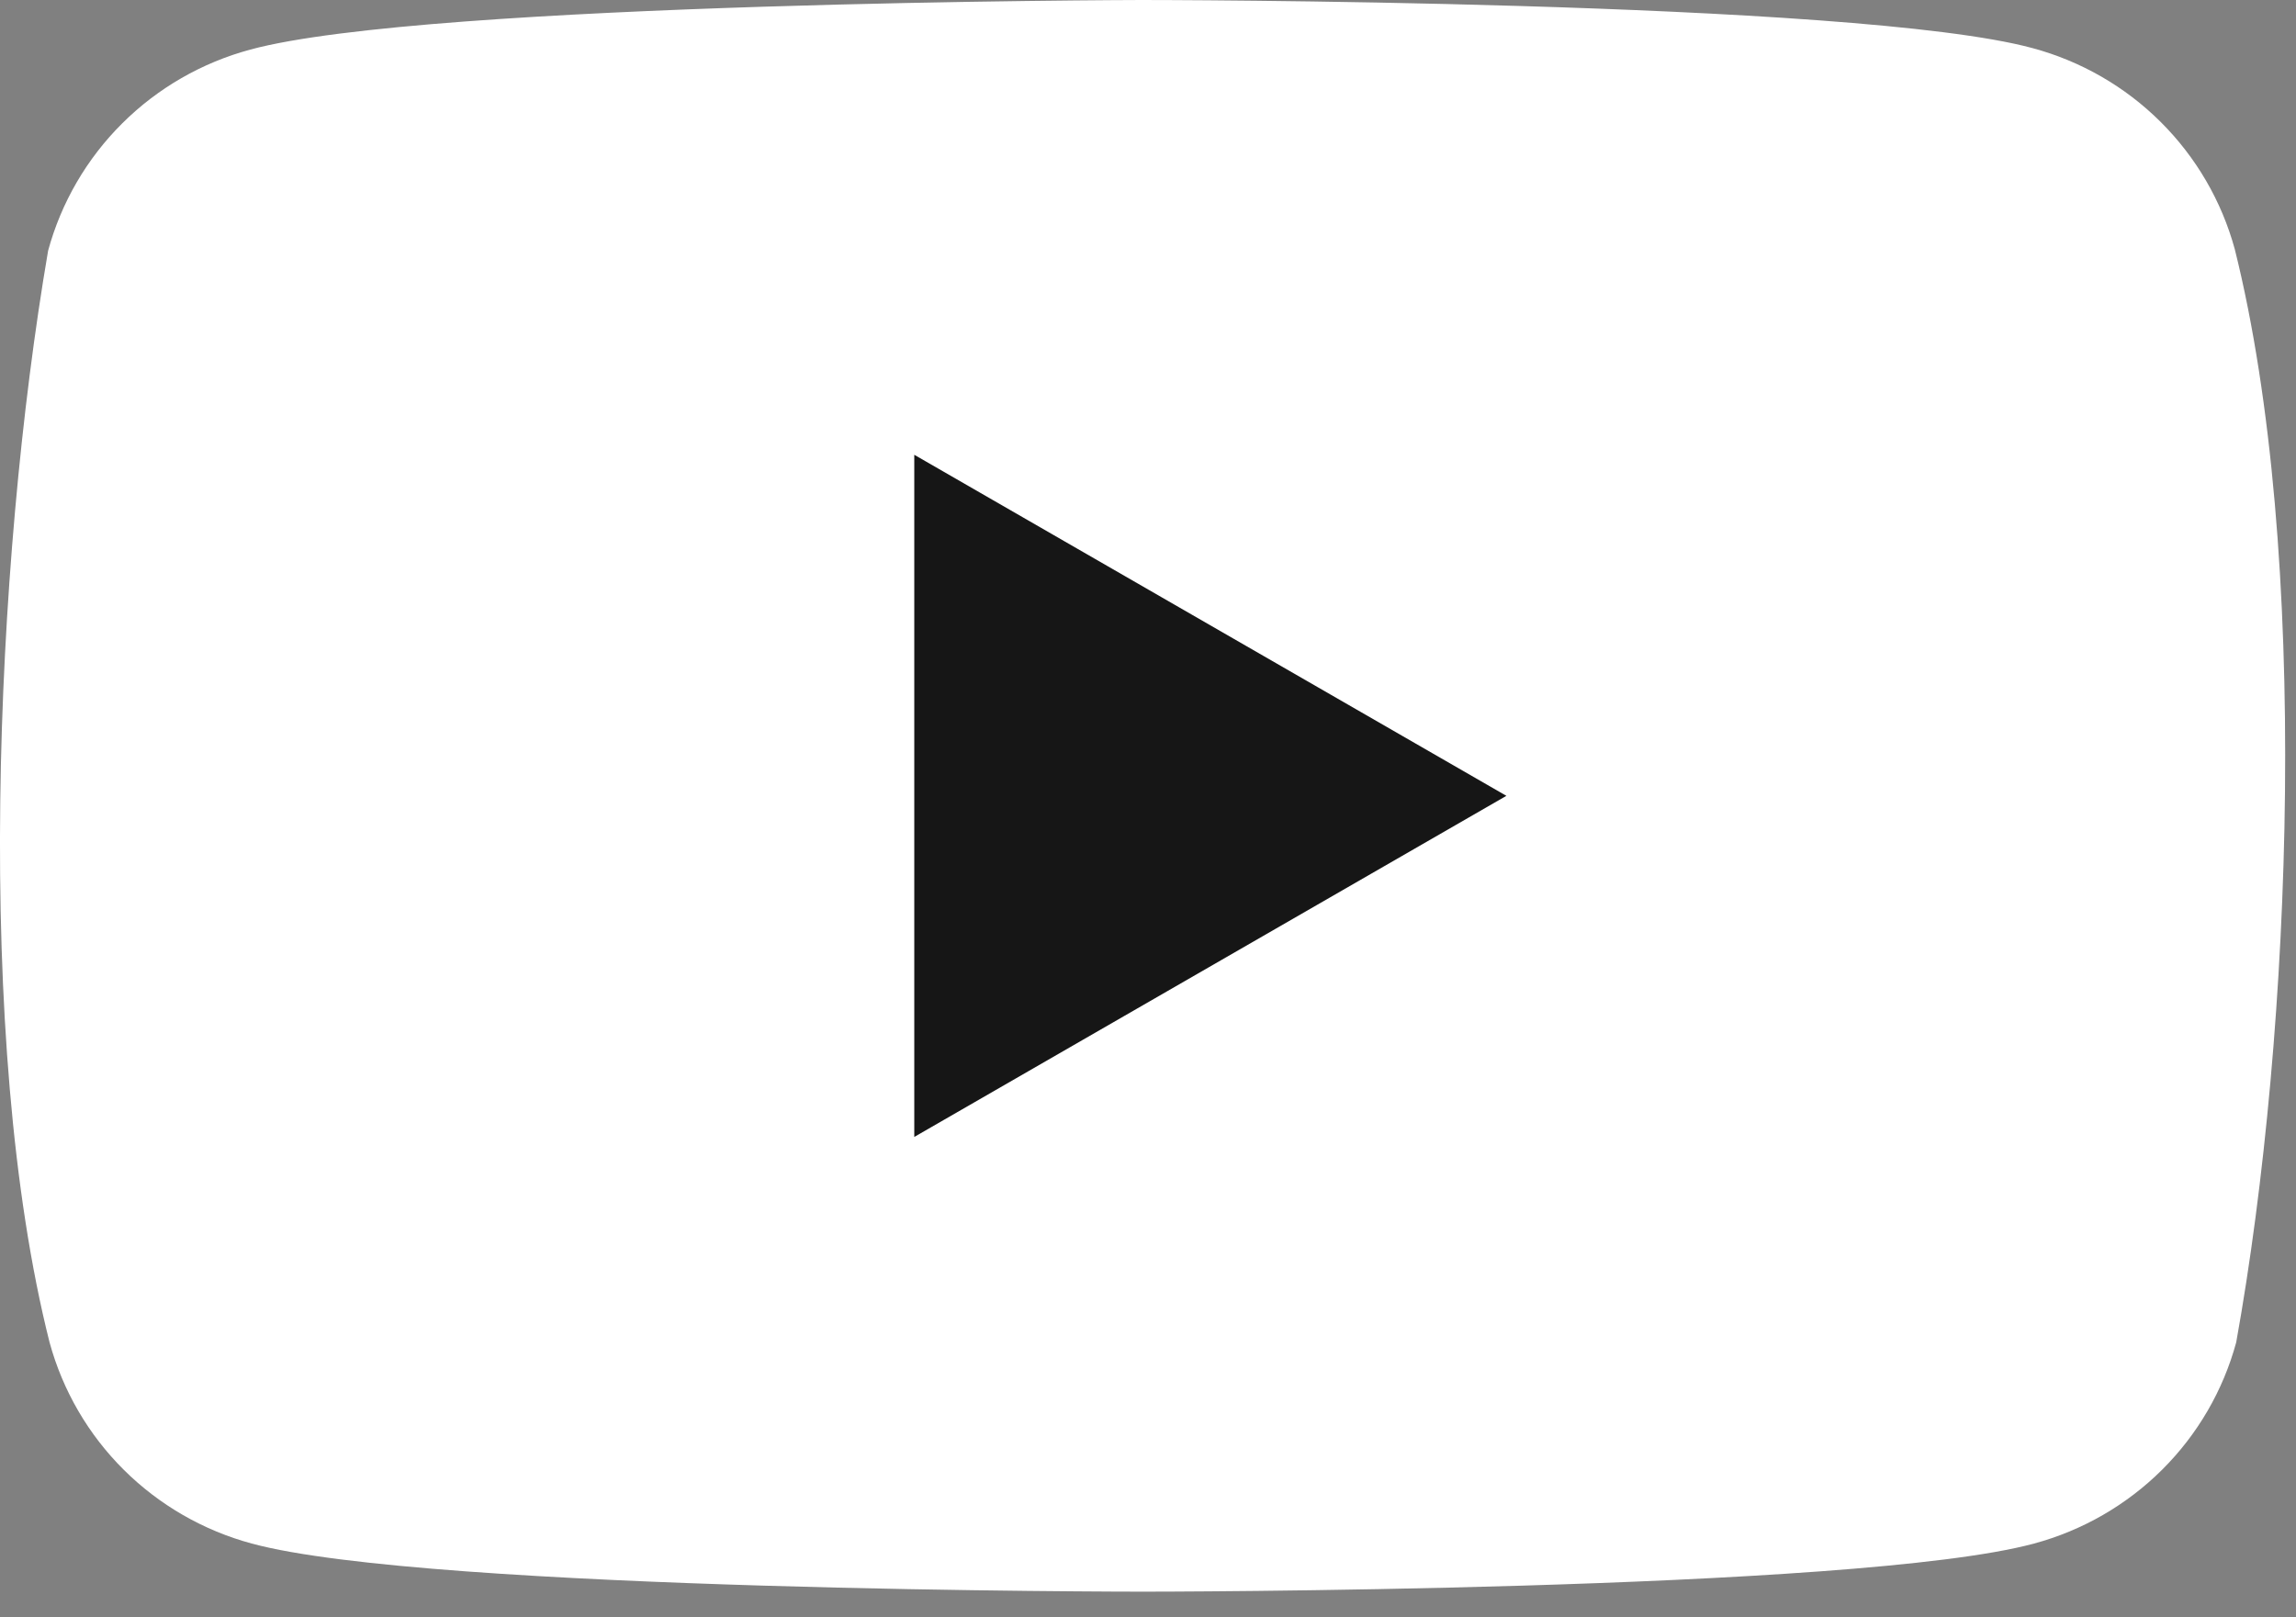
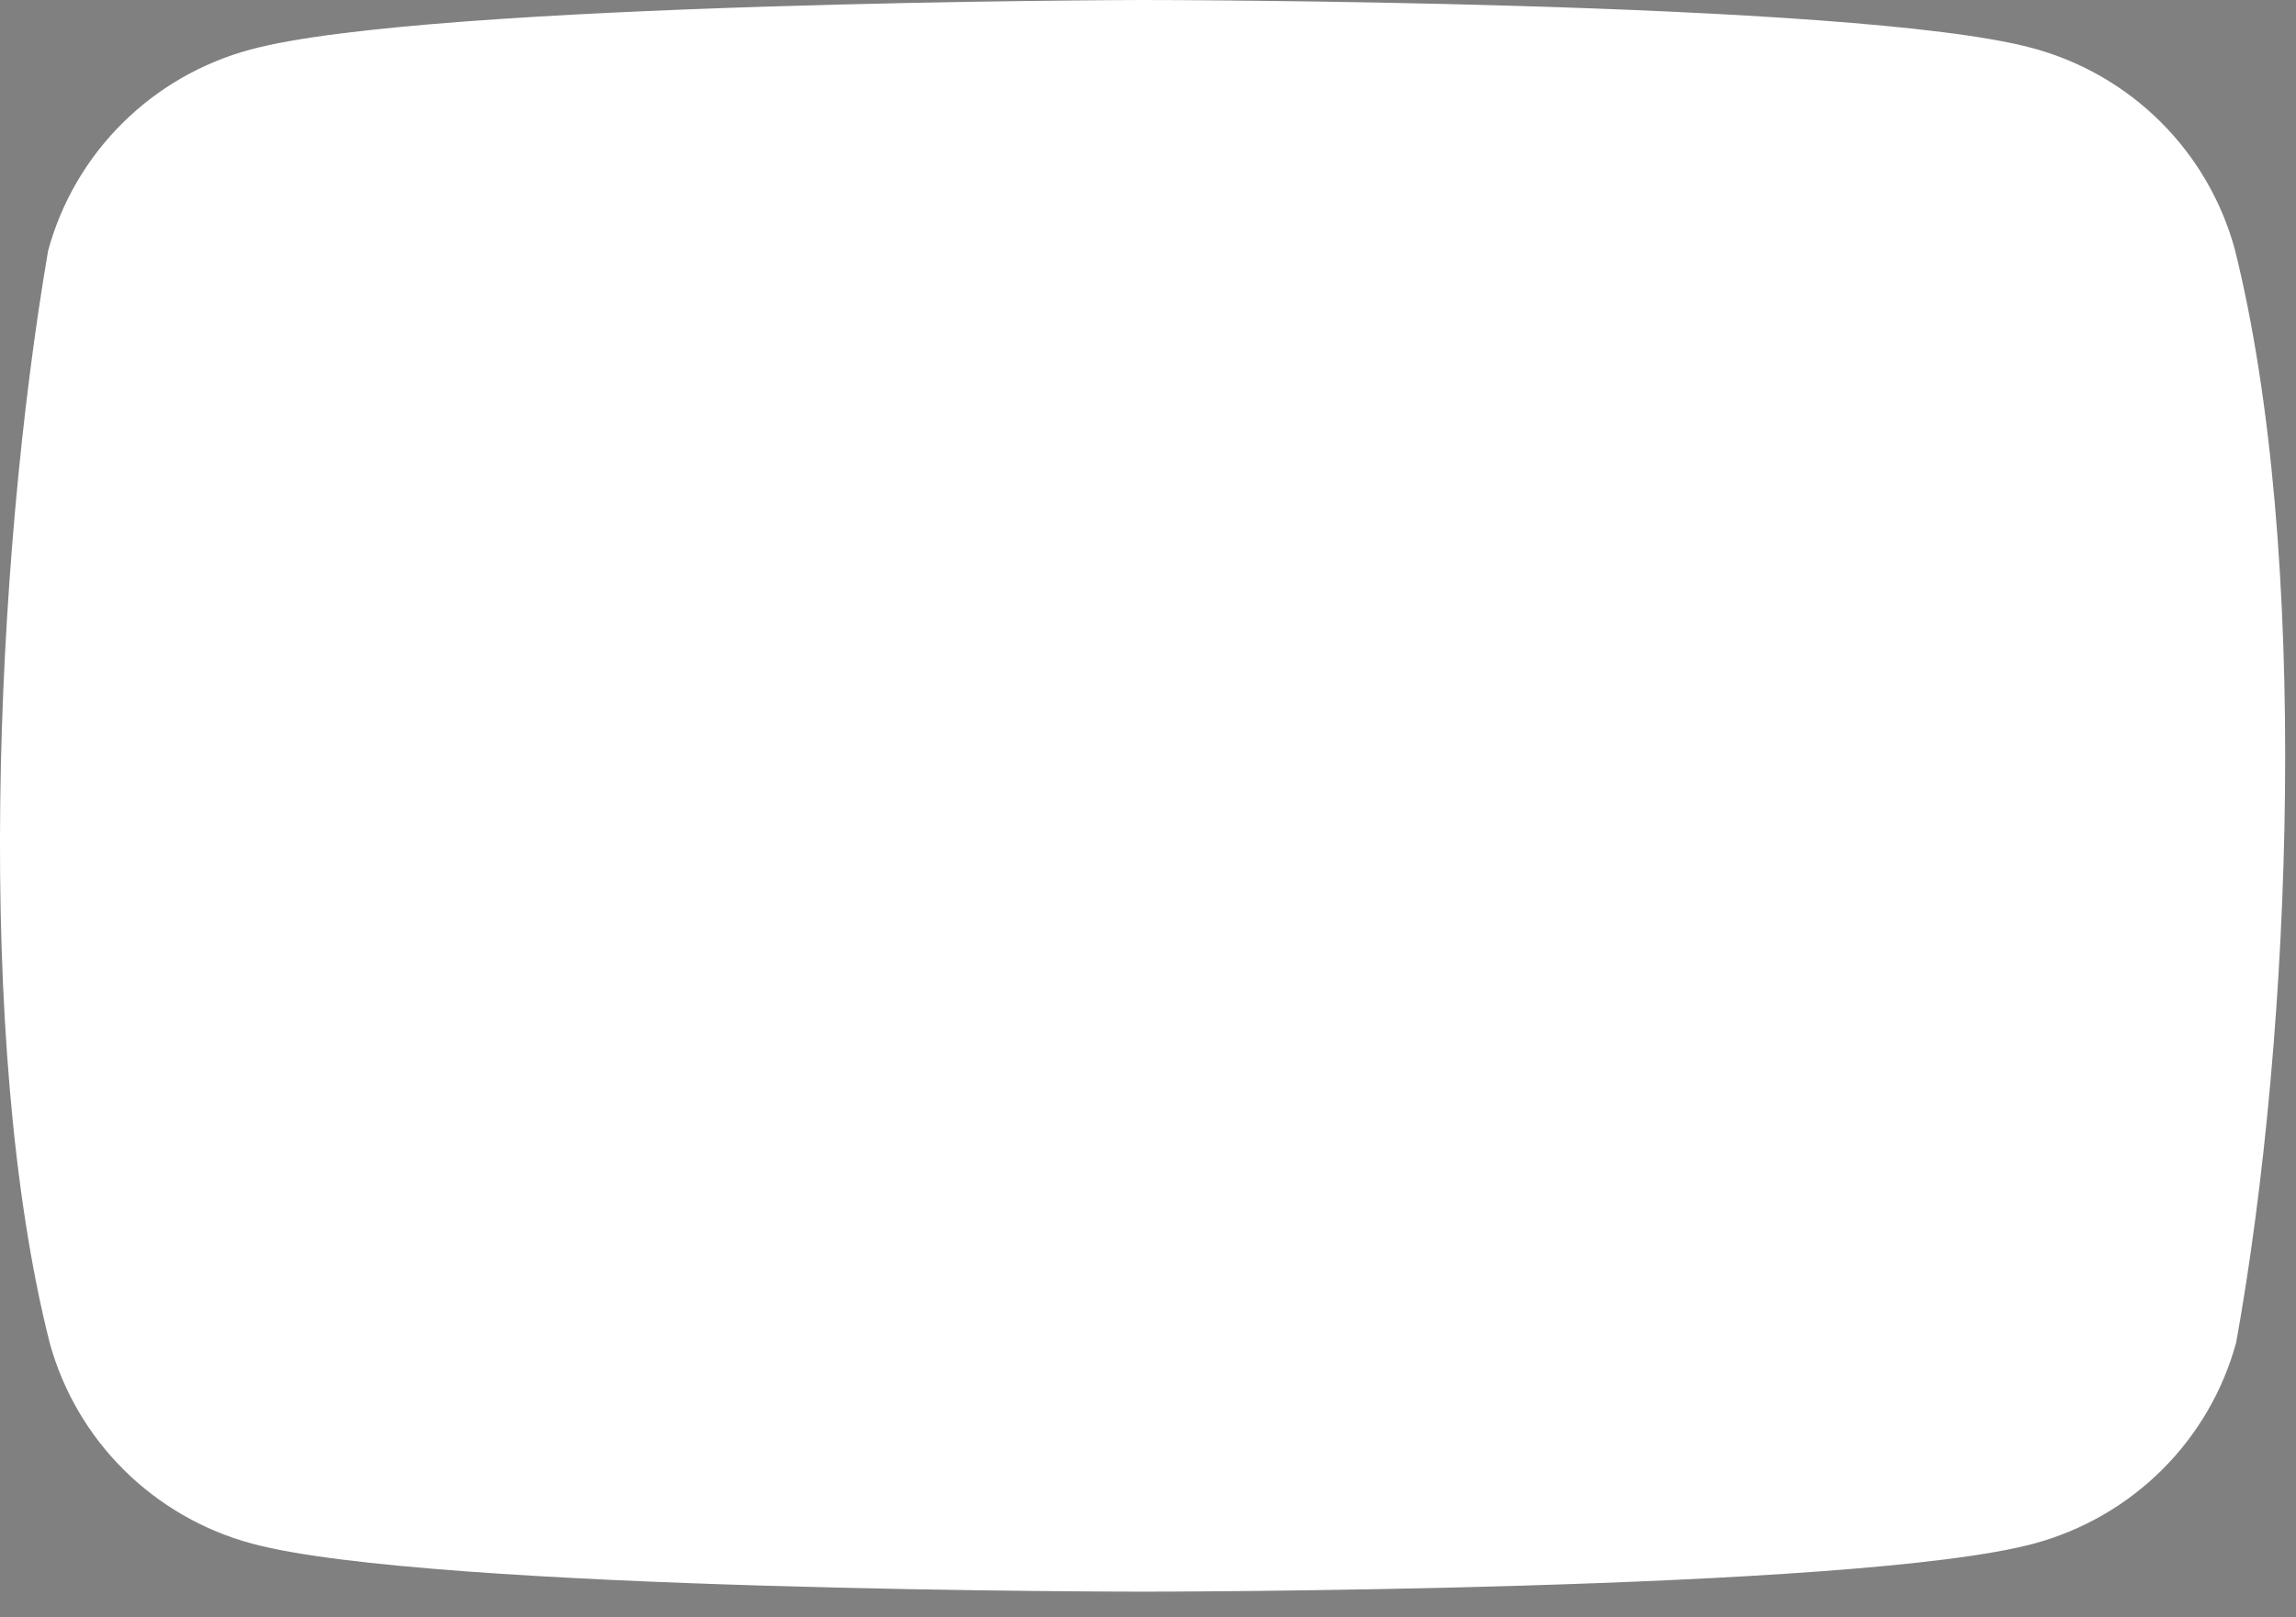
<svg xmlns="http://www.w3.org/2000/svg" width="44" height="31" viewBox="0 0 44 31" fill="none">
  <rect x="0" y="0" width="44" height="31" fill="#808080" stroke="none" />
  <path d="M42.827 4.777C42.575 3.854 42.085 3.012 41.405 2.336C40.725 1.659 39.879 1.172 38.95 0.922C35.552 0 21.874 0 21.874 0C21.874 0 8.196 0.028 4.798 0.95C3.87 1.2 3.023 1.687 2.343 2.364C1.663 3.04 1.173 3.882 0.922 4.805C-0.106 10.812 -0.505 19.964 0.95 25.73C1.202 26.654 1.692 27.496 2.372 28.172C3.052 28.848 3.898 29.336 4.826 29.586C8.225 30.508 21.902 30.508 21.902 30.508C21.902 30.508 35.58 30.508 38.979 29.586C39.907 29.336 40.753 28.848 41.433 28.172C42.113 27.496 42.603 26.654 42.854 25.73C43.938 19.715 44.273 10.568 42.827 4.777Z" fill="white" />
-   <path d="M17.521 21.792L28.868 15.254L17.521 8.717V21.792Z" fill="#161616" />
</svg>